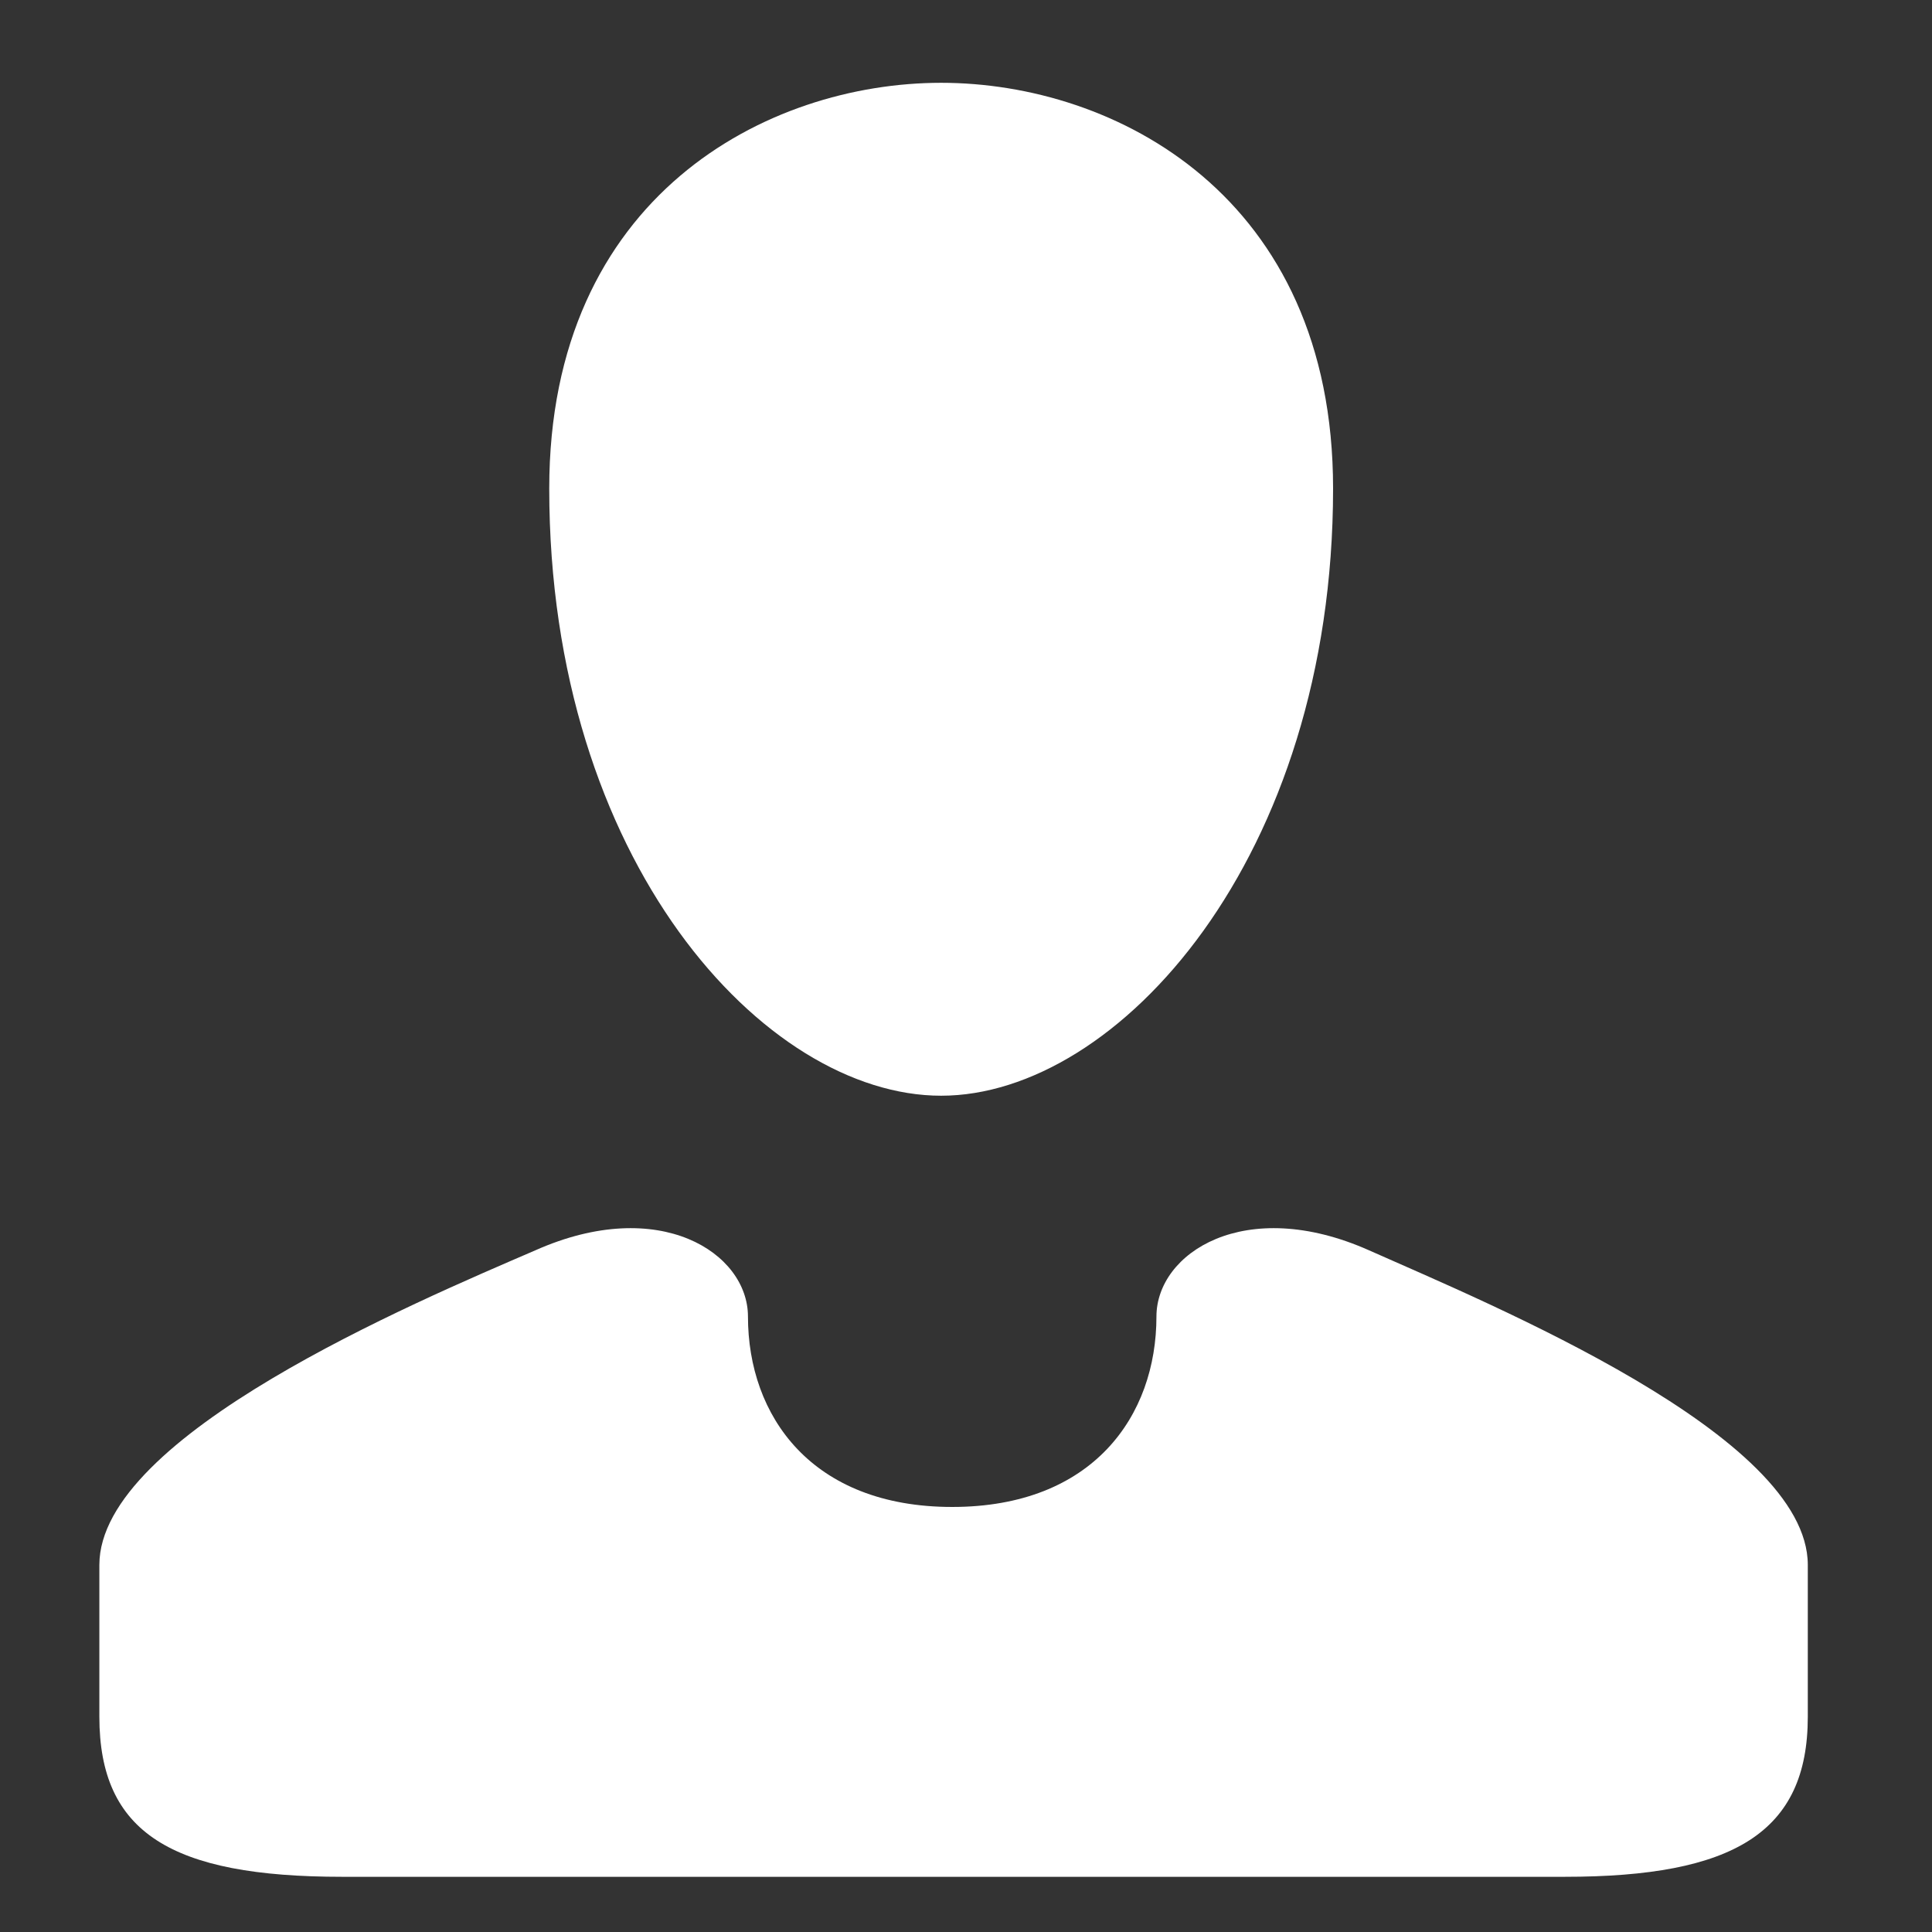
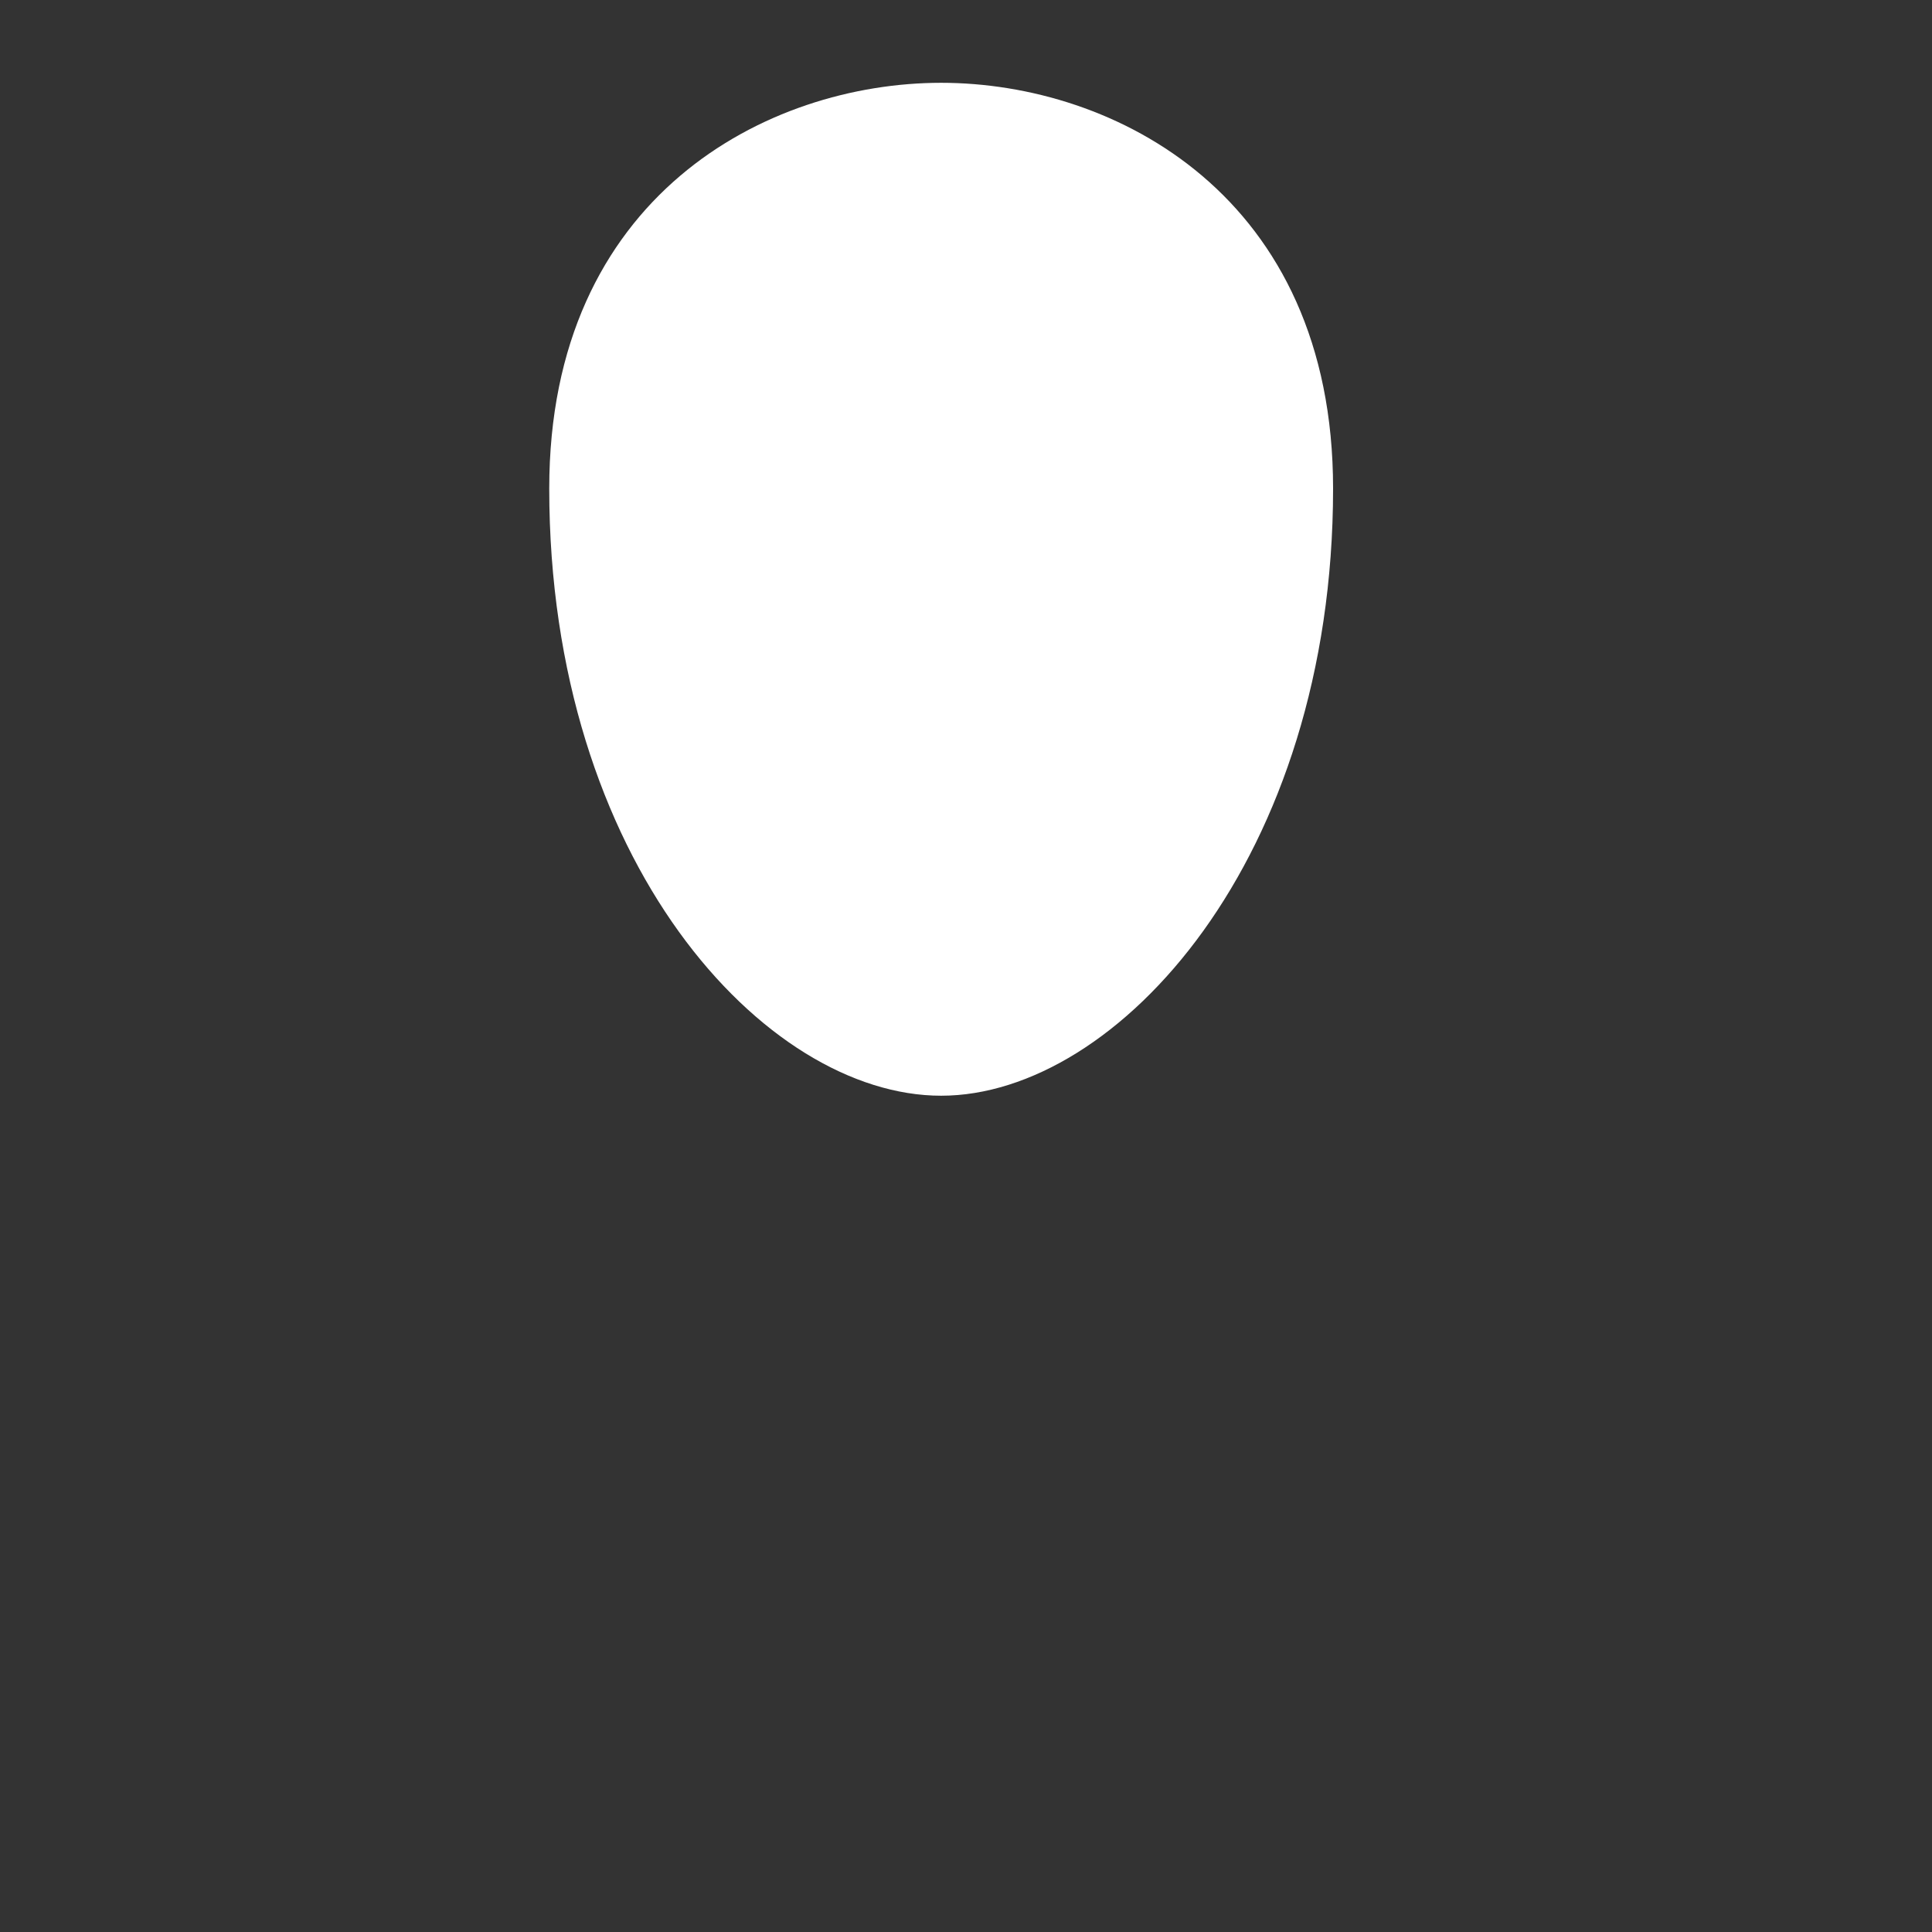
<svg xmlns="http://www.w3.org/2000/svg" version="1.1" id="Layer_1" x="0px" y="0px" viewBox="0 0 70 70" style="enable-background:new 0 0 70 70;" xml:space="preserve">
  <rect x="0" y="0" width="70" height="70" fill="#333333" stroke="none" />
  <style type="text/css">
	.st0{fill:#FFFFFF;}
</style>
  <path class="st0" d="M34.1,39.7c6.4,0,14.2-8.6,14.2-22C48.3,7.1,40.4,3,34.1,3S19.9,7.1,19.9,17.7C19.9,31.2,27.7,39.7,34.1,39.7z" />
-   <path class="st0" d="M30.5,68c0,0,20.1,0,26.2,0s8.8-1.6,8.8-5.8c0,0,0-0.8,0-5.5s-11.4-9.4-15.9-11.4c-4.5-2-7.7,0.1-7.7,2.4  c0,3.6-2.3,6.9-7.4,6.9s-7.4-3.3-7.4-6.9c0-2.3-3.2-4.4-7.7-2.4C15,47.2,3.6,52,3.6,56.7s0,5.5,0,5.5c0,4.2,2.6,5.8,8.8,5.8  s26.2,0,26.2,0" />
</svg>